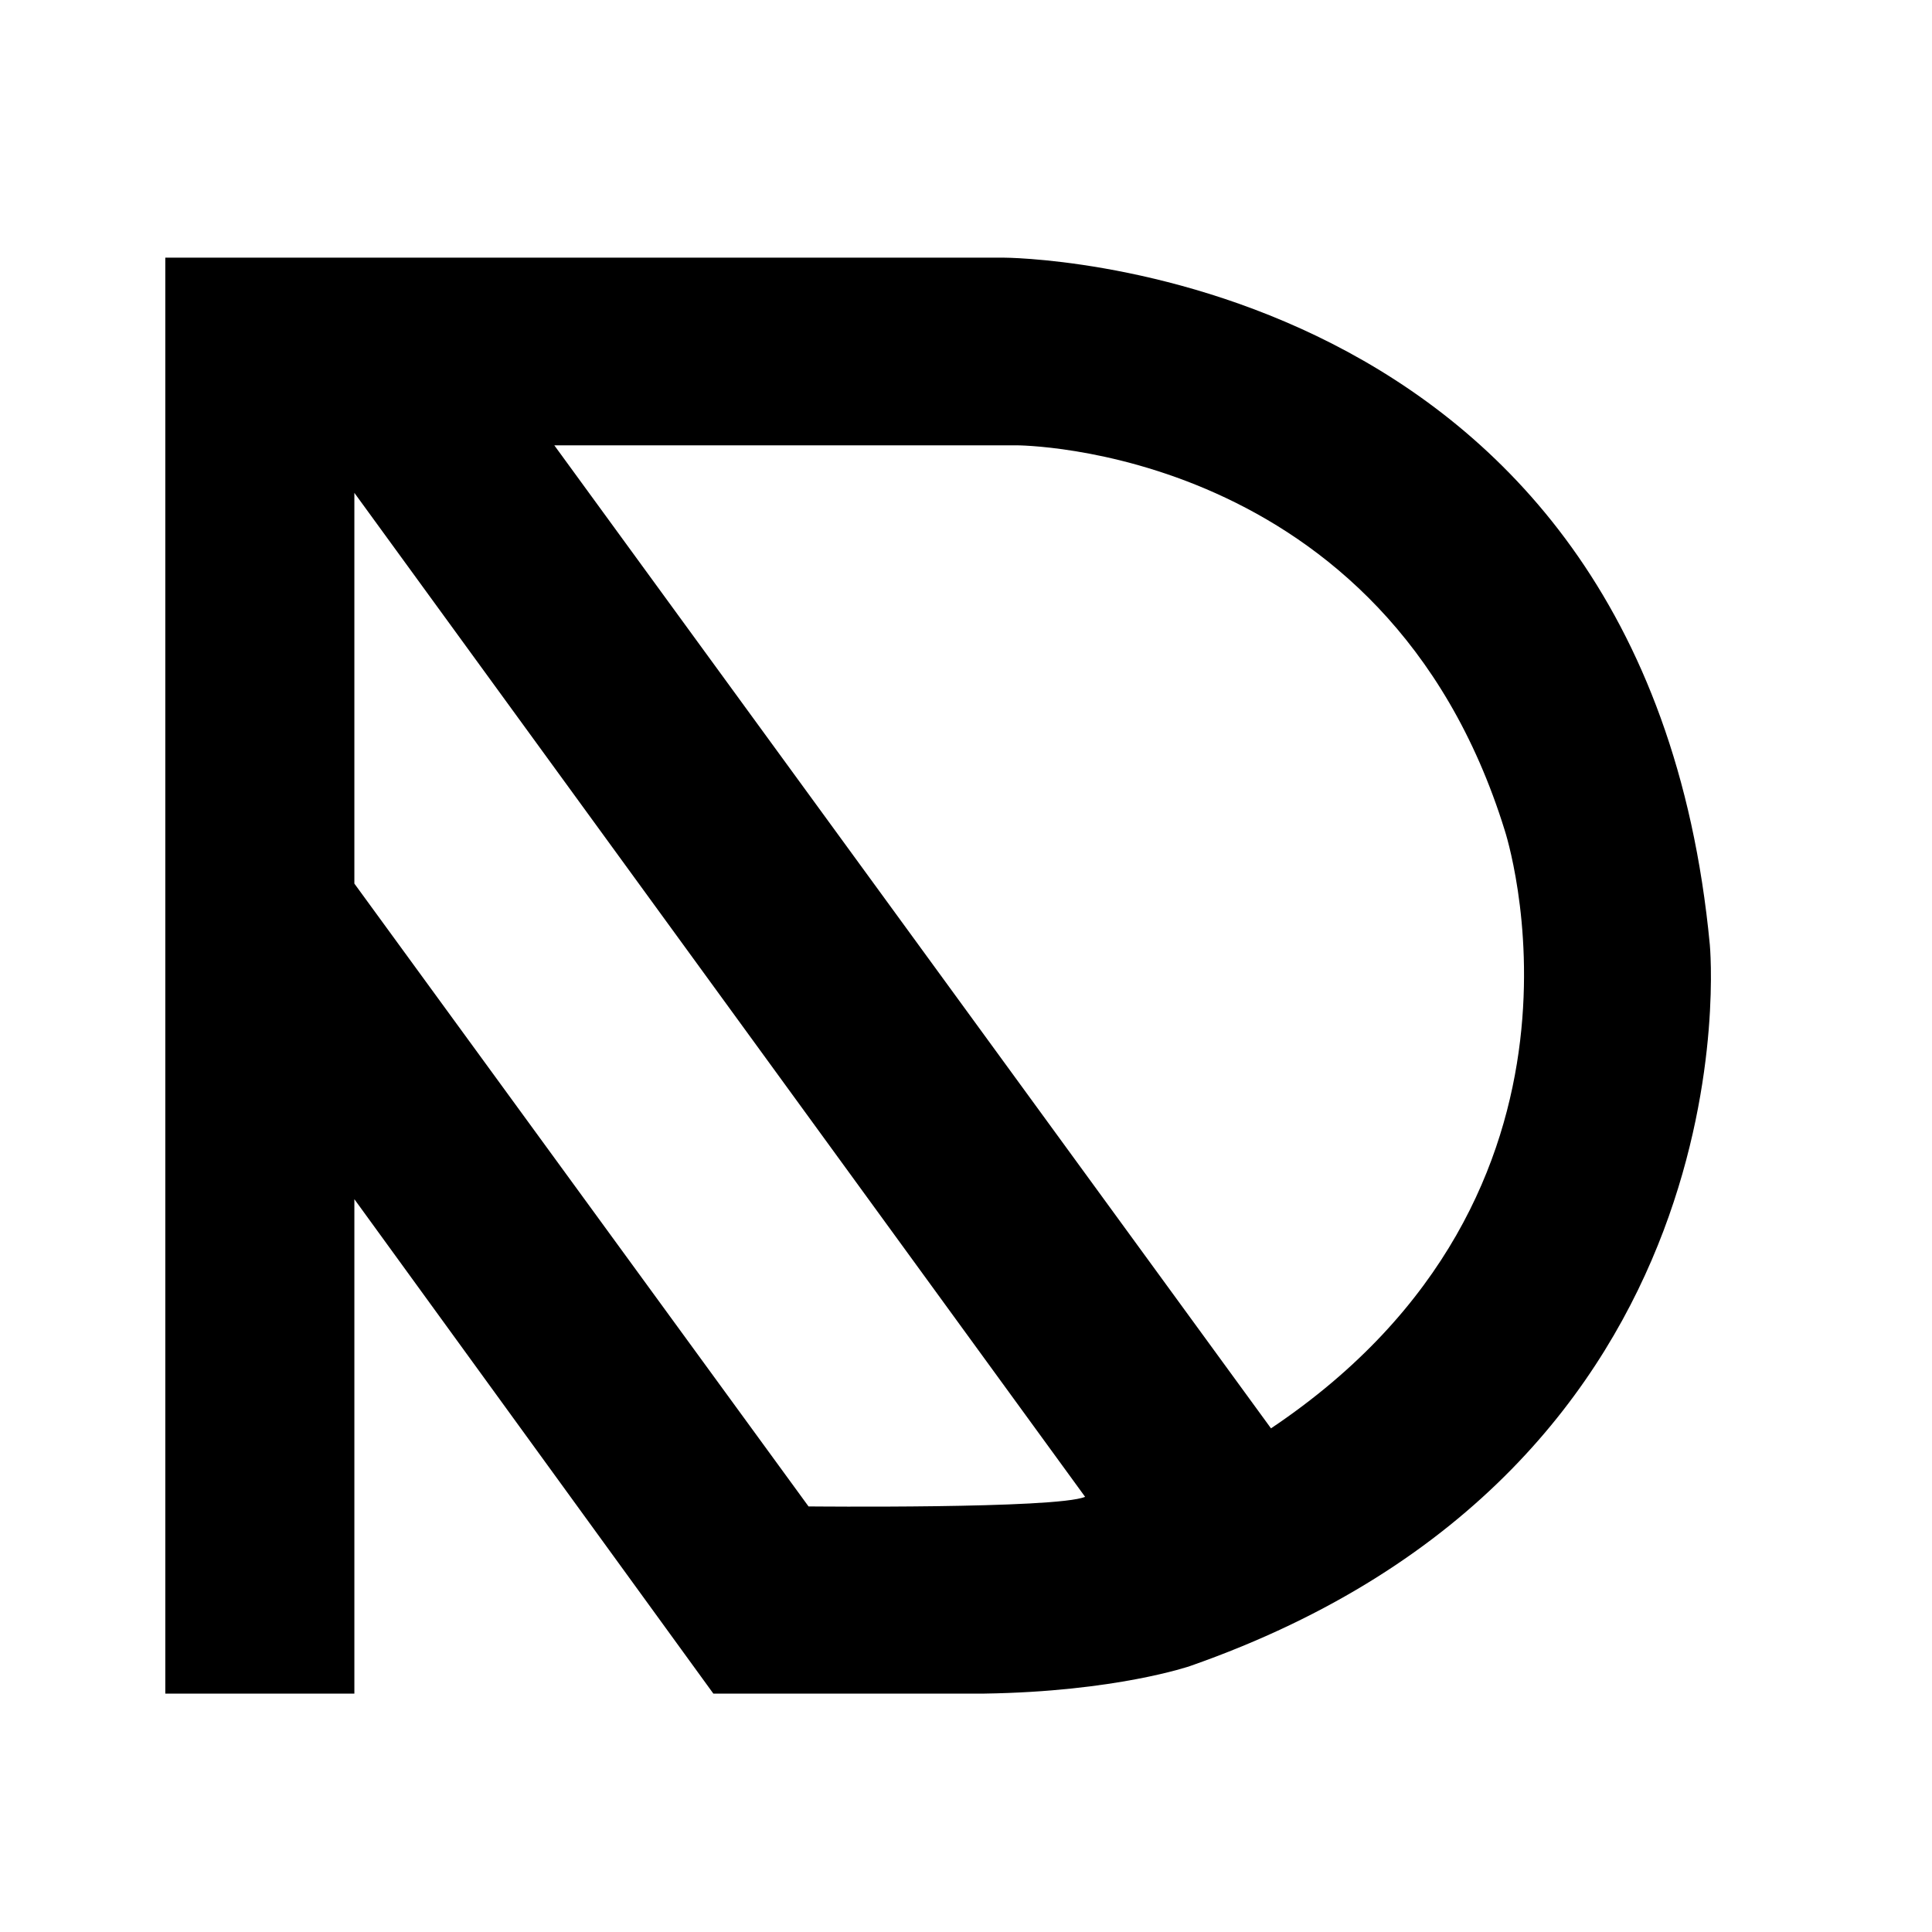
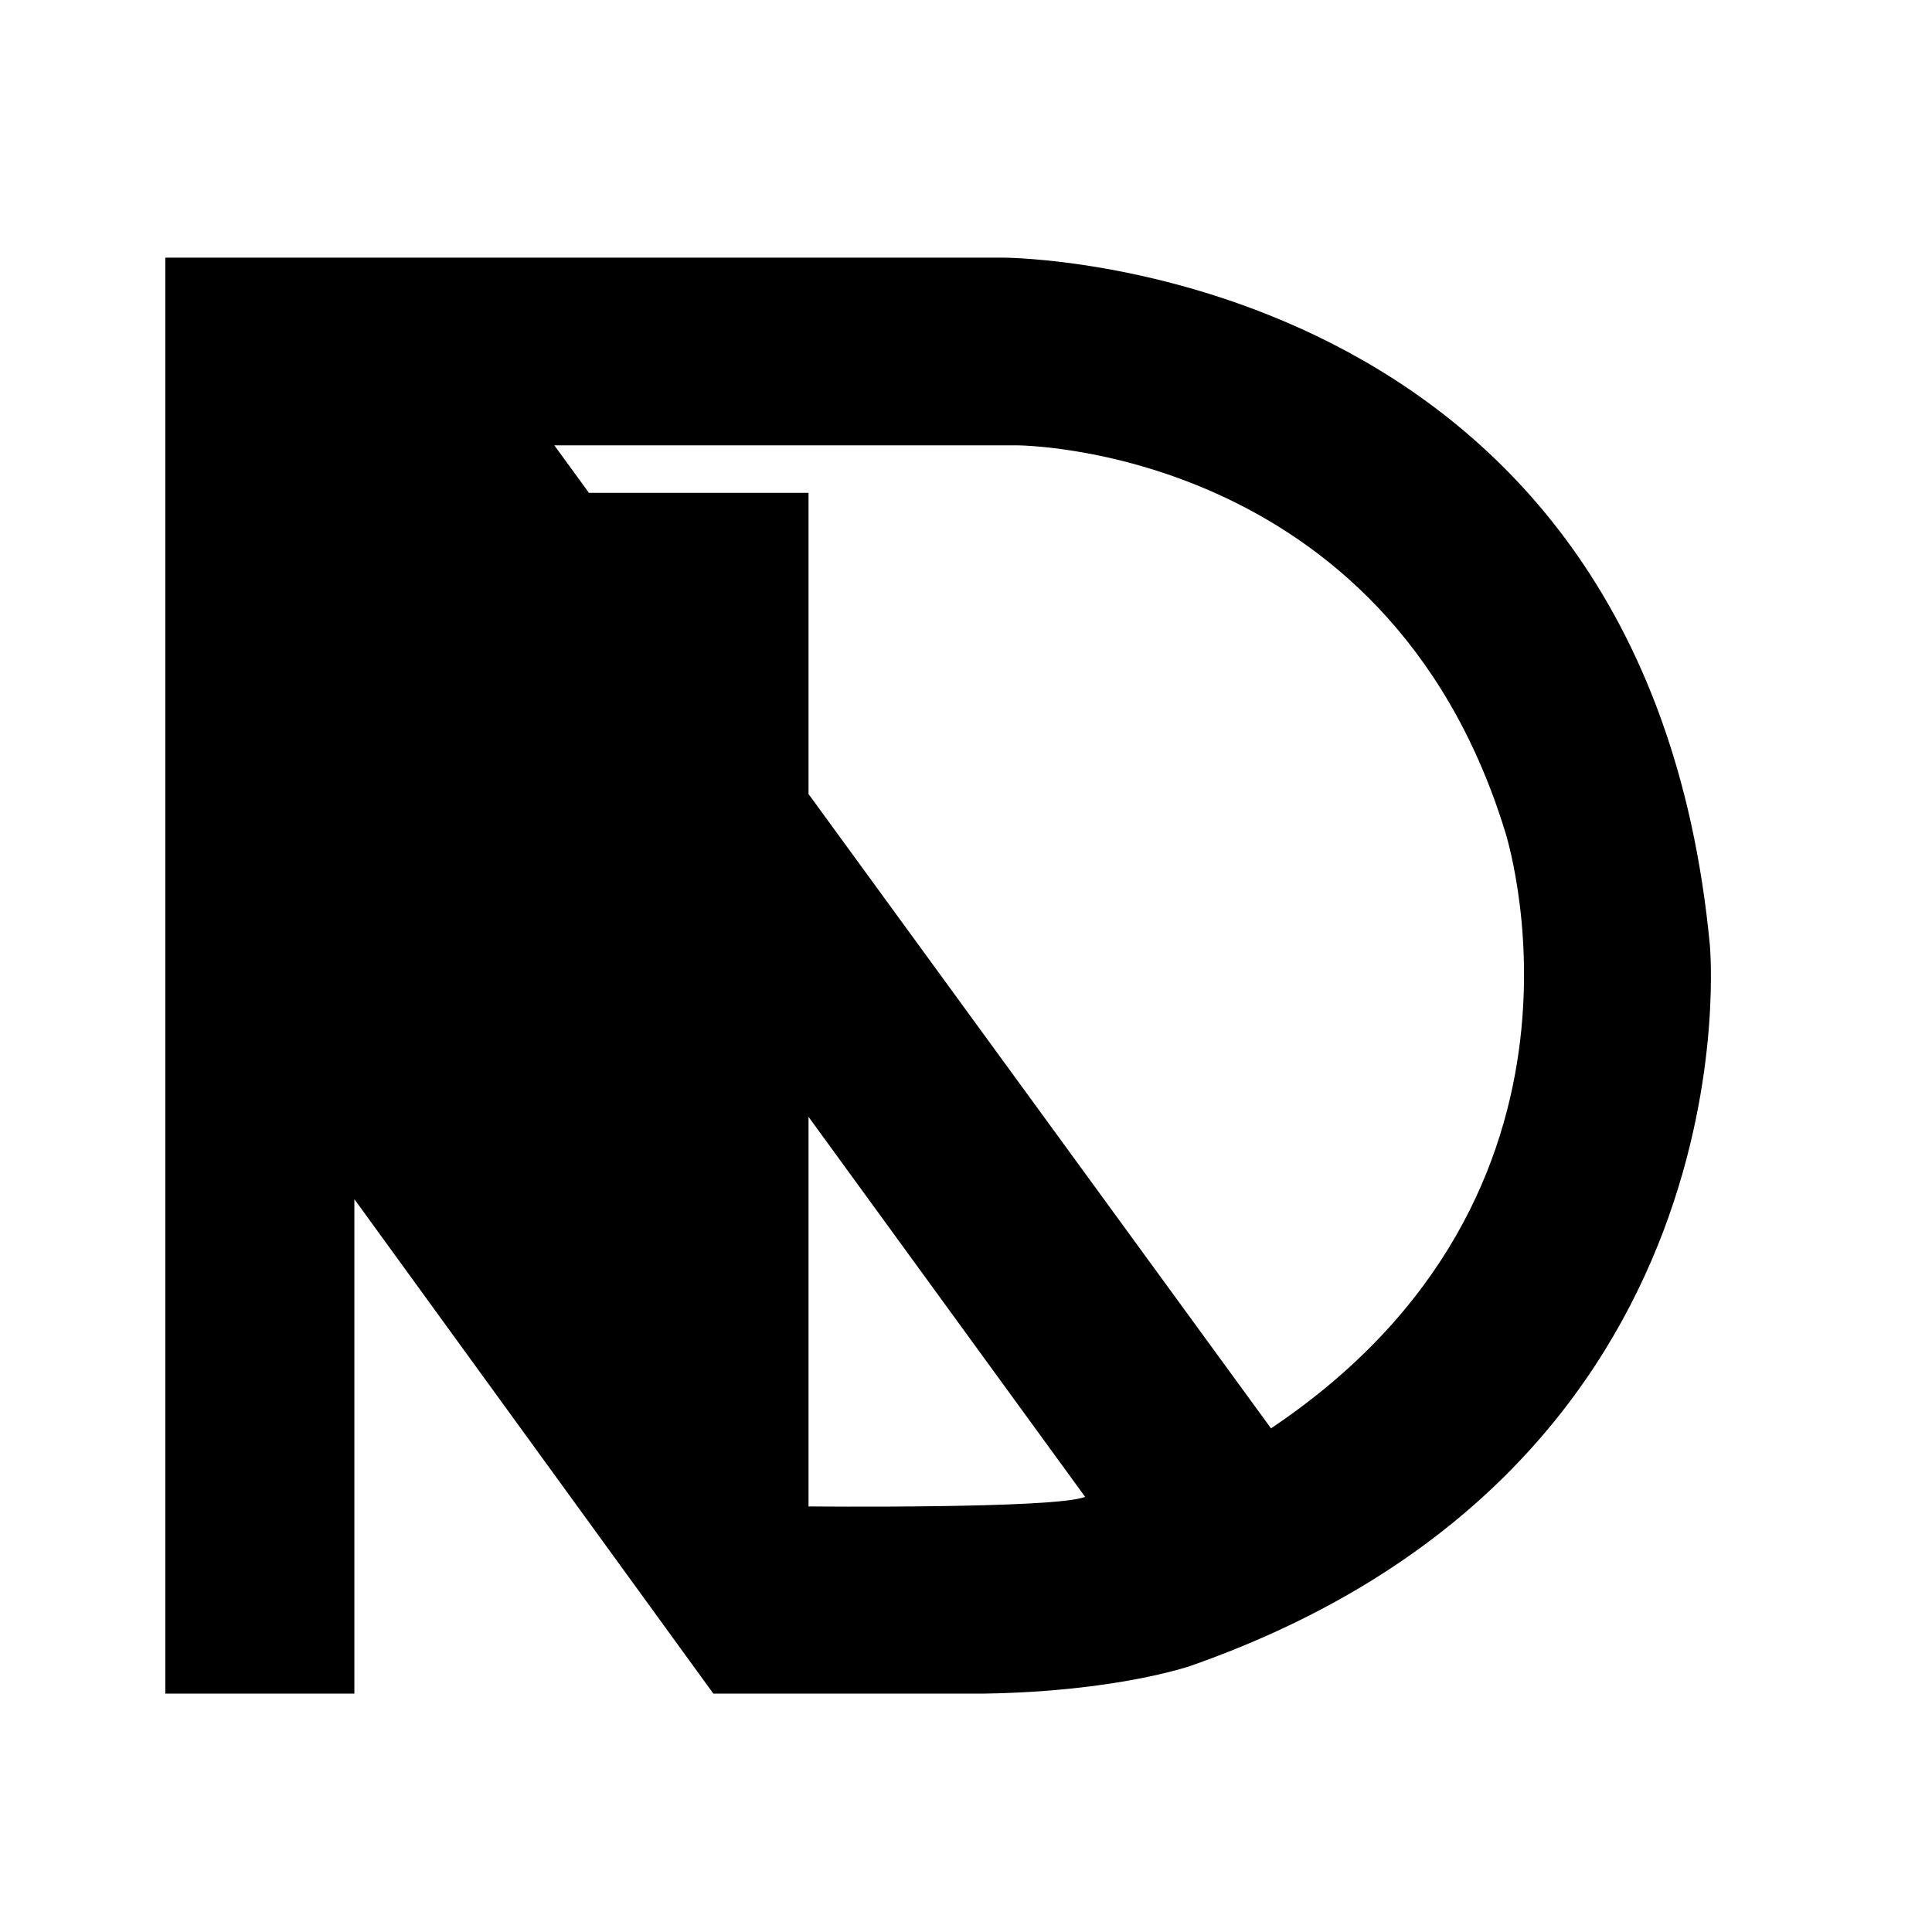
<svg xmlns="http://www.w3.org/2000/svg" data-bbox="12.126 18.901 113.387 105.34" viewBox="0 0 141.73 141.73" height="141.73" width="141.73" data-type="shape">
  <g>
-     <path d="m25.996 87.971 26.335 36.27H72.2c9.652-.142 15.088-2.016 15.088-2.016 41.798-14.619 38.144-52.912 38.144-52.912-4.78-50.381-51.825-50.412-51.825-50.412H12.126v105.34h13.87v-36.27zm48.546-55.303s27.084-.047 35.847 28.255c0 0 8.717 26.522-17.15 43.86L40.663 32.668h33.879zm-48.546 3.487 53.607 73.652c-2.108.891-20.29.703-20.29.703L25.996 64.819V36.155z" />
+     <path d="m25.996 87.971 26.335 36.27H72.2c9.652-.142 15.088-2.016 15.088-2.016 41.798-14.619 38.144-52.912 38.144-52.912-4.78-50.381-51.825-50.412-51.825-50.412H12.126v105.34h13.87v-36.27zm48.546-55.303s27.084-.047 35.847 28.255c0 0 8.717 26.522-17.15 43.86L40.663 32.668h33.879zm-48.546 3.487 53.607 73.652c-2.108.891-20.29.703-20.29.703V36.155z" />
  </g>
</svg>